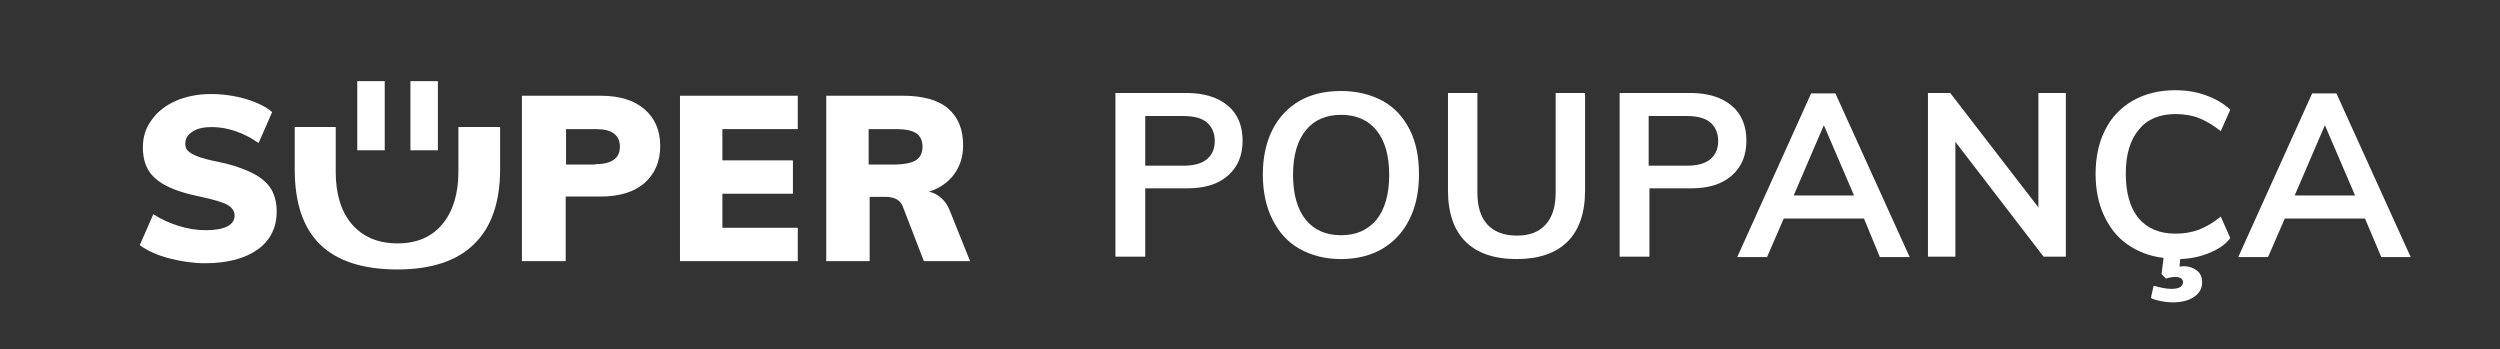
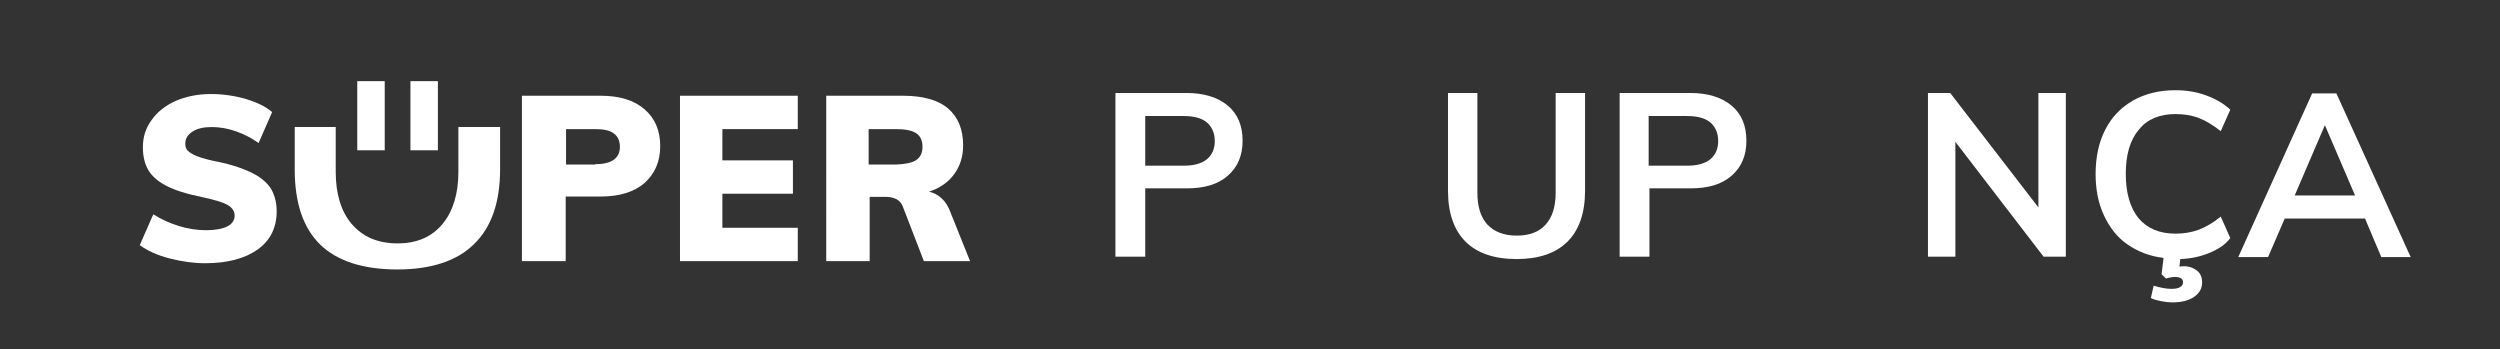
<svg xmlns="http://www.w3.org/2000/svg" id="Camada_1" data-name="Camada 1" viewBox="0 0 171.032 23.889">
  <rect x="0" y="0" width="171.032" height="23.889" fill="#333333" stroke="none" />
  <path d="M11.583,17.675c-.832-.214-1.498-.523-2.021-.903l.927-2.116c.547.357,1.141.618,1.759.808.618.19,1.236.285,1.854.285.642,0,1.117-.095,1.45-.261.333-.166.499-.428.499-.737,0-.285-.143-.523-.452-.713-.309-.19-.88-.357-1.735-.547-1.07-.214-1.902-.475-2.496-.784s-.998-.689-1.236-1.093c-.238-.428-.357-.927-.357-1.545,0-.689.19-1.307.594-1.854.38-.547.951-.998,1.64-1.307.713-.309,1.521-.475,2.425-.475.808,0,1.616.119,2.377.333.761.238,1.379.523,1.807.903l-.927,2.116c-.499-.357-1.022-.618-1.569-.808s-1.093-.285-1.64-.285c-.547,0-.975.095-1.307.309-.333.214-.499.475-.499.832,0,.19.048.357.166.475s.333.261.642.38.784.261,1.426.38c1.022.214,1.83.499,2.425.808s.998.689,1.236,1.093c.238.428.357.927.357,1.498,0,1.093-.428,1.973-1.284,2.591-.856.618-2.068.951-3.613.951-.784 0-1.616-.119-2.448-.333Z" fill="#fff" stroke-width="0" />
  <path d="M35.73,6.55h5.372c1.284,0,2.282.309,2.995.927.713.618,1.07,1.45,1.07,2.52,0,1.046-.357,1.878-1.07,2.52-.713.618-1.712.927-2.995.927h-2.401v4.421h-2.995V6.55s.024,0,.024,0ZM40.722,11.233c1.117,0,1.688-.404,1.688-1.189,0-.404-.143-.713-.404-.903-.261-.214-.689-.309-1.284-.309h-1.997v2.425h1.997v-.024Z" fill="#fff" stroke-width="0" />
  <path d="M46.52,6.55h8.058v2.282h-5.158v2.139h4.826v2.282h-4.826v2.33h5.158v2.282h-8.058V6.55Z" fill="#fff" stroke-width="0" />
  <path d="M66.367,17.865h-3.162l-1.45-3.756c-.166-.428-.571-.642-1.189-.642h-1.07v4.398h-2.971V6.55h5.253c1.355,0,2.401.285,3.09.88s1.022,1.426,1.022,2.52c0,.761-.214,1.426-.618,1.973s-.975.951-1.712,1.189c.309.071.594.214.856.452s.452.547.594.927c0,0,1.355,3.376,1.355,3.376ZM62.683,10.947c.285-.19.428-.499.428-.903,0-.428-.143-.737-.428-.927-.285-.19-.737-.285-1.379-.285h-1.878v2.425h1.878c.642-.024,1.093-.119,1.379-.309Z" fill="#fff" stroke-width="0" />
  <g>
    <path d="M76.31,6.361h4.866c1.196,0,2.147.299,2.827.87.68.571,1.006,1.386,1.006,2.392s-.326,1.794-1.006,2.392-1.604.87-2.8.87h-2.854v4.675h-2.039V6.361ZM80.958,11.336c.707,0,1.223-.136,1.604-.435.353-.299.544-.707.544-1.25s-.19-.979-.544-1.278c-.353-.299-.897-.435-1.604-.435h-2.609v3.398h2.609v0Z" fill="#fff" stroke-width="0" />
-     <path d="M88.895,17.017c-.815-.462-1.413-1.142-1.848-2.011-.435-.87-.652-1.876-.652-3.072,0-1.169.217-2.175.652-3.044s1.06-1.522,1.848-1.984c.815-.462,1.74-.68,2.854-.68,1.087,0,2.039.245,2.854.68.815.462,1.413,1.114,1.848,1.984s.625,1.876.625,3.044-.217,2.202-.652,3.072c-.435.87-1.033,1.522-1.848,2.011-.788.462-1.74.707-2.827.707-1.087-0-2.039-.245-2.854-.707ZM94.169,15.032c.571-.707.87-1.74.87-3.072,0-1.332-.299-2.338-.87-3.044-.571-.707-1.386-1.06-2.419-1.06-1.033,0-1.848.353-2.419,1.06-.571.707-.87,1.712-.87,3.044s.299,2.365.87,3.072c.571.707,1.386,1.06,2.419,1.06s1.821-.353,2.419-1.06Z" fill="#fff" stroke-width="0" />
    <path d="M100.257,16.527c-.788-.788-1.196-1.957-1.196-3.479v-6.687h2.011v6.795c0,.979.217,1.685.68,2.202.462.489,1.114.761,2.011.761.87,0,1.522-.245,1.984-.761.462-.516.68-1.223.68-2.202v-6.795h2.011v6.687c0,1.522-.408,2.691-1.196,3.479-.788.788-1.957,1.196-3.479,1.196-1.549,0-2.718-.408-3.506-1.196h0Z" fill="#fff" stroke-width="0" />
    <path d="M110.777,6.361h4.866c1.196,0,2.147.299,2.827.87.68.571,1.006,1.386,1.006,2.392s-.326,1.794-1.006,2.392-1.604.87-2.8.87h-2.827v4.675h-2.039V6.361h-.027ZM115.398,11.336c.707,0,1.223-.136,1.604-.435.353-.299.544-.707.544-1.25s-.19-.979-.544-1.278c-.353-.299-.897-.435-1.604-.435h-2.609v3.398h2.609v0Z" fill="#fff" stroke-width="0" />
-     <path d="M127.521,14.951h-5.491l-1.142,2.637h-2.039l5.056-11.199h1.658l5.083,11.199h-2.039s-1.087-2.637-1.087-2.637ZM126.841,13.374l-2.066-4.811-2.066,4.811s4.132,0,4.132,0Z" fill="#fff" stroke-width="0" />
    <path d="M141.329,6.361v11.199h-1.522l-6.034-7.856v7.856h-1.876V6.361h1.522l6.034,7.828v-7.828h1.876Z" fill="#fff" stroke-width="0" />
    <path d="M151.115,17.316c-.598.245-1.25.381-1.957.408l-.054.516c.054,0,.163-.027.272-.027.381,0,.68.109.924.299.245.19.353.462.353.815,0,.408-.19.734-.544.979-.353.245-.843.381-1.495.381-.245,0-.489-.027-.761-.082s-.489-.109-.707-.217l.19-.843c.462.136.87.217,1.223.217.516,0,.788-.163.788-.462,0-.217-.19-.353-.544-.353-.136,0-.353.027-.625.109l-.299-.299.136-1.114c-.951-.109-1.767-.435-2.474-.924-.707-.489-1.223-1.169-1.604-1.984s-.571-1.767-.571-2.827c0-1.142.217-2.175.652-3.017.435-.87,1.06-1.522,1.903-2.011.815-.462,1.794-.707,2.881-.707.761,0,1.468.109,2.12.353.68.245,1.223.571,1.658.979l-.652,1.468c-.516-.408-1.006-.707-1.495-.897s-1.033-.272-1.604-.272c-1.087,0-1.93.353-2.501,1.06-.598.707-.897,1.712-.897,3.017,0,1.332.299,2.338.87,3.044.598.707,1.441,1.06,2.528,1.06.571,0,1.087-.082,1.604-.272.489-.19,1.006-.489,1.495-.897l.652,1.468c-.353.489-.87.788-1.468,1.033Z" fill="#fff" stroke-width="0" />
    <path d="M161.797,14.951h-5.491l-1.142,2.637h-2.039l5.056-11.199h1.658l5.083,11.199h-2.011l-1.114-2.637 0.0 0ZM161.118,13.374l-2.066-4.811-2.066,4.811h4.132Z" fill="#fff" stroke-width="0" />
  </g>
  <g>
    <g id="Groupe_70561" data-name="Groupe 70561">
      <rect id="Rectangle_11760" data-name="Rectangle 11760" x="24.442" y="5.551" width="1.878" height="4.73" fill="#fff" stroke-width="0" />
      <rect id="Rectangle_11761" data-name="Rectangle 11761" x="28.079" y="5.551" width="1.878" height="4.73" fill="#fff" stroke-width="0" />
    </g>
    <path id="Tracé_470738" data-name="Tracé 470738" d="M27.199,18.435c-2.353,0-4.136-.571-5.301-1.712-1.165-1.141-1.735-2.853-1.735-5.135v-2.9h2.805v3.066c0,1.498.357,2.686,1.07,3.542.761.903,1.807,1.355,3.162,1.355,1.331,0,2.377-.452,3.114-1.379.689-.856,1.046-2.044,1.046-3.518v-3.066h2.853v2.9c0,2.234-.594,3.97-1.783,5.111-1.141,1.141-2.924,1.735-5.23,1.735l-0.0 0Z" fill="#fff" stroke-width="0" />
  </g>
</svg>